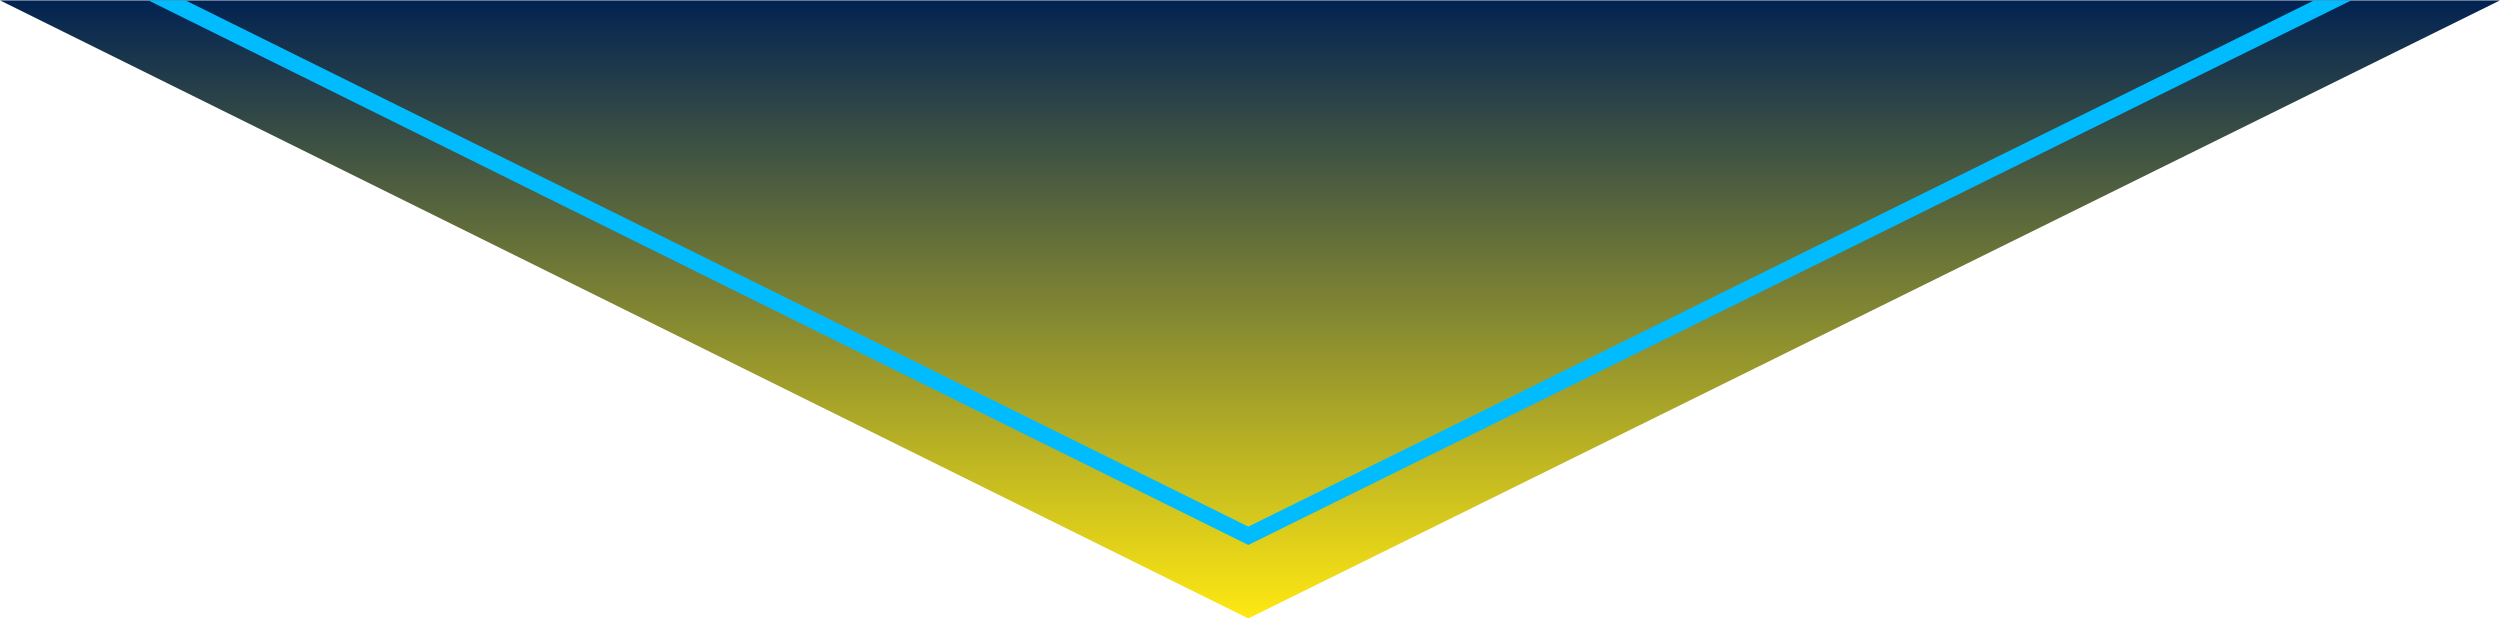
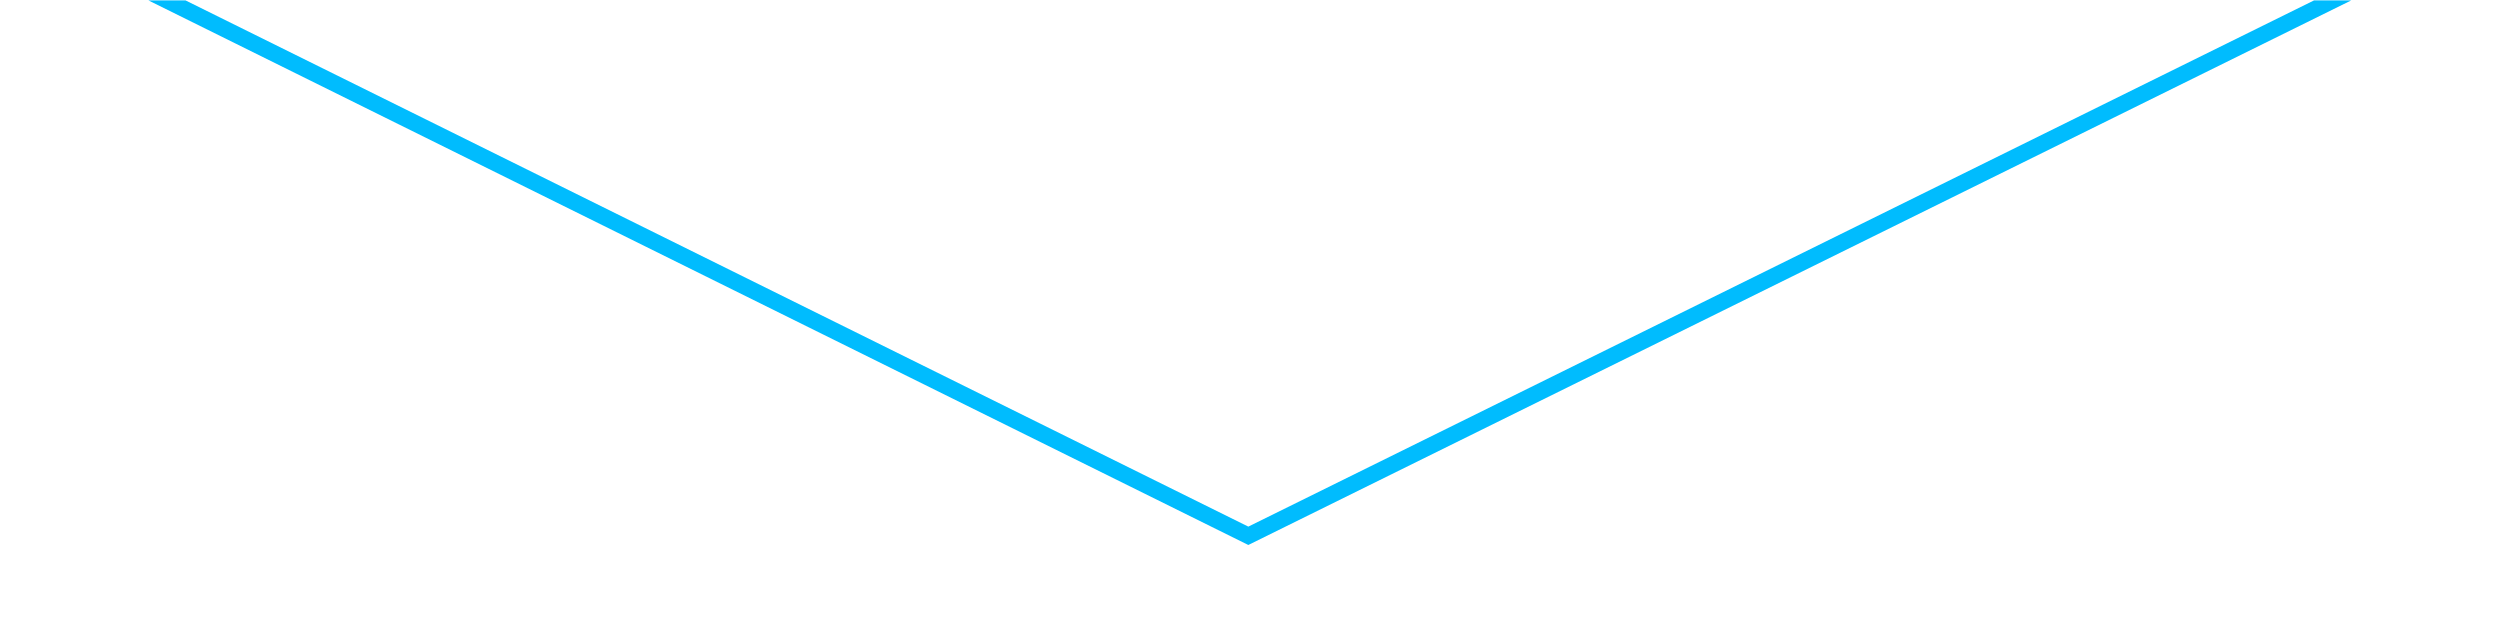
<svg xmlns="http://www.w3.org/2000/svg" id="Layer_2" data-name="Layer 2" viewBox="0 0 144 35.622">
  <defs>
    <style>
      .cls-1 {
        fill: url(#linear-gradient);
      }

      .cls-1, .cls-2 {
        stroke-width: 0px;
      }

      .cls-2 {
        fill: #00bcfe;
      }
    </style>
    <linearGradient id="linear-gradient" x1="72" y1=".022" x2="72" y2="35.622" gradientUnits="userSpaceOnUse">
      <stop offset="0" stop-color="#022352" />
      <stop offset="1" stop-color="#ffe812" />
    </linearGradient>
  </defs>
  <g id="FC">
-     <polygon class="cls-1" points="0 .022 71.901 35.622 144 .022 0 .022" />
    <polygon class="cls-2" points="133.29 .022 71.903 30.333 10.684 .022 8.547 .022 71.903 31.391 135.432 .022 133.29 .022" />
  </g>
</svg>